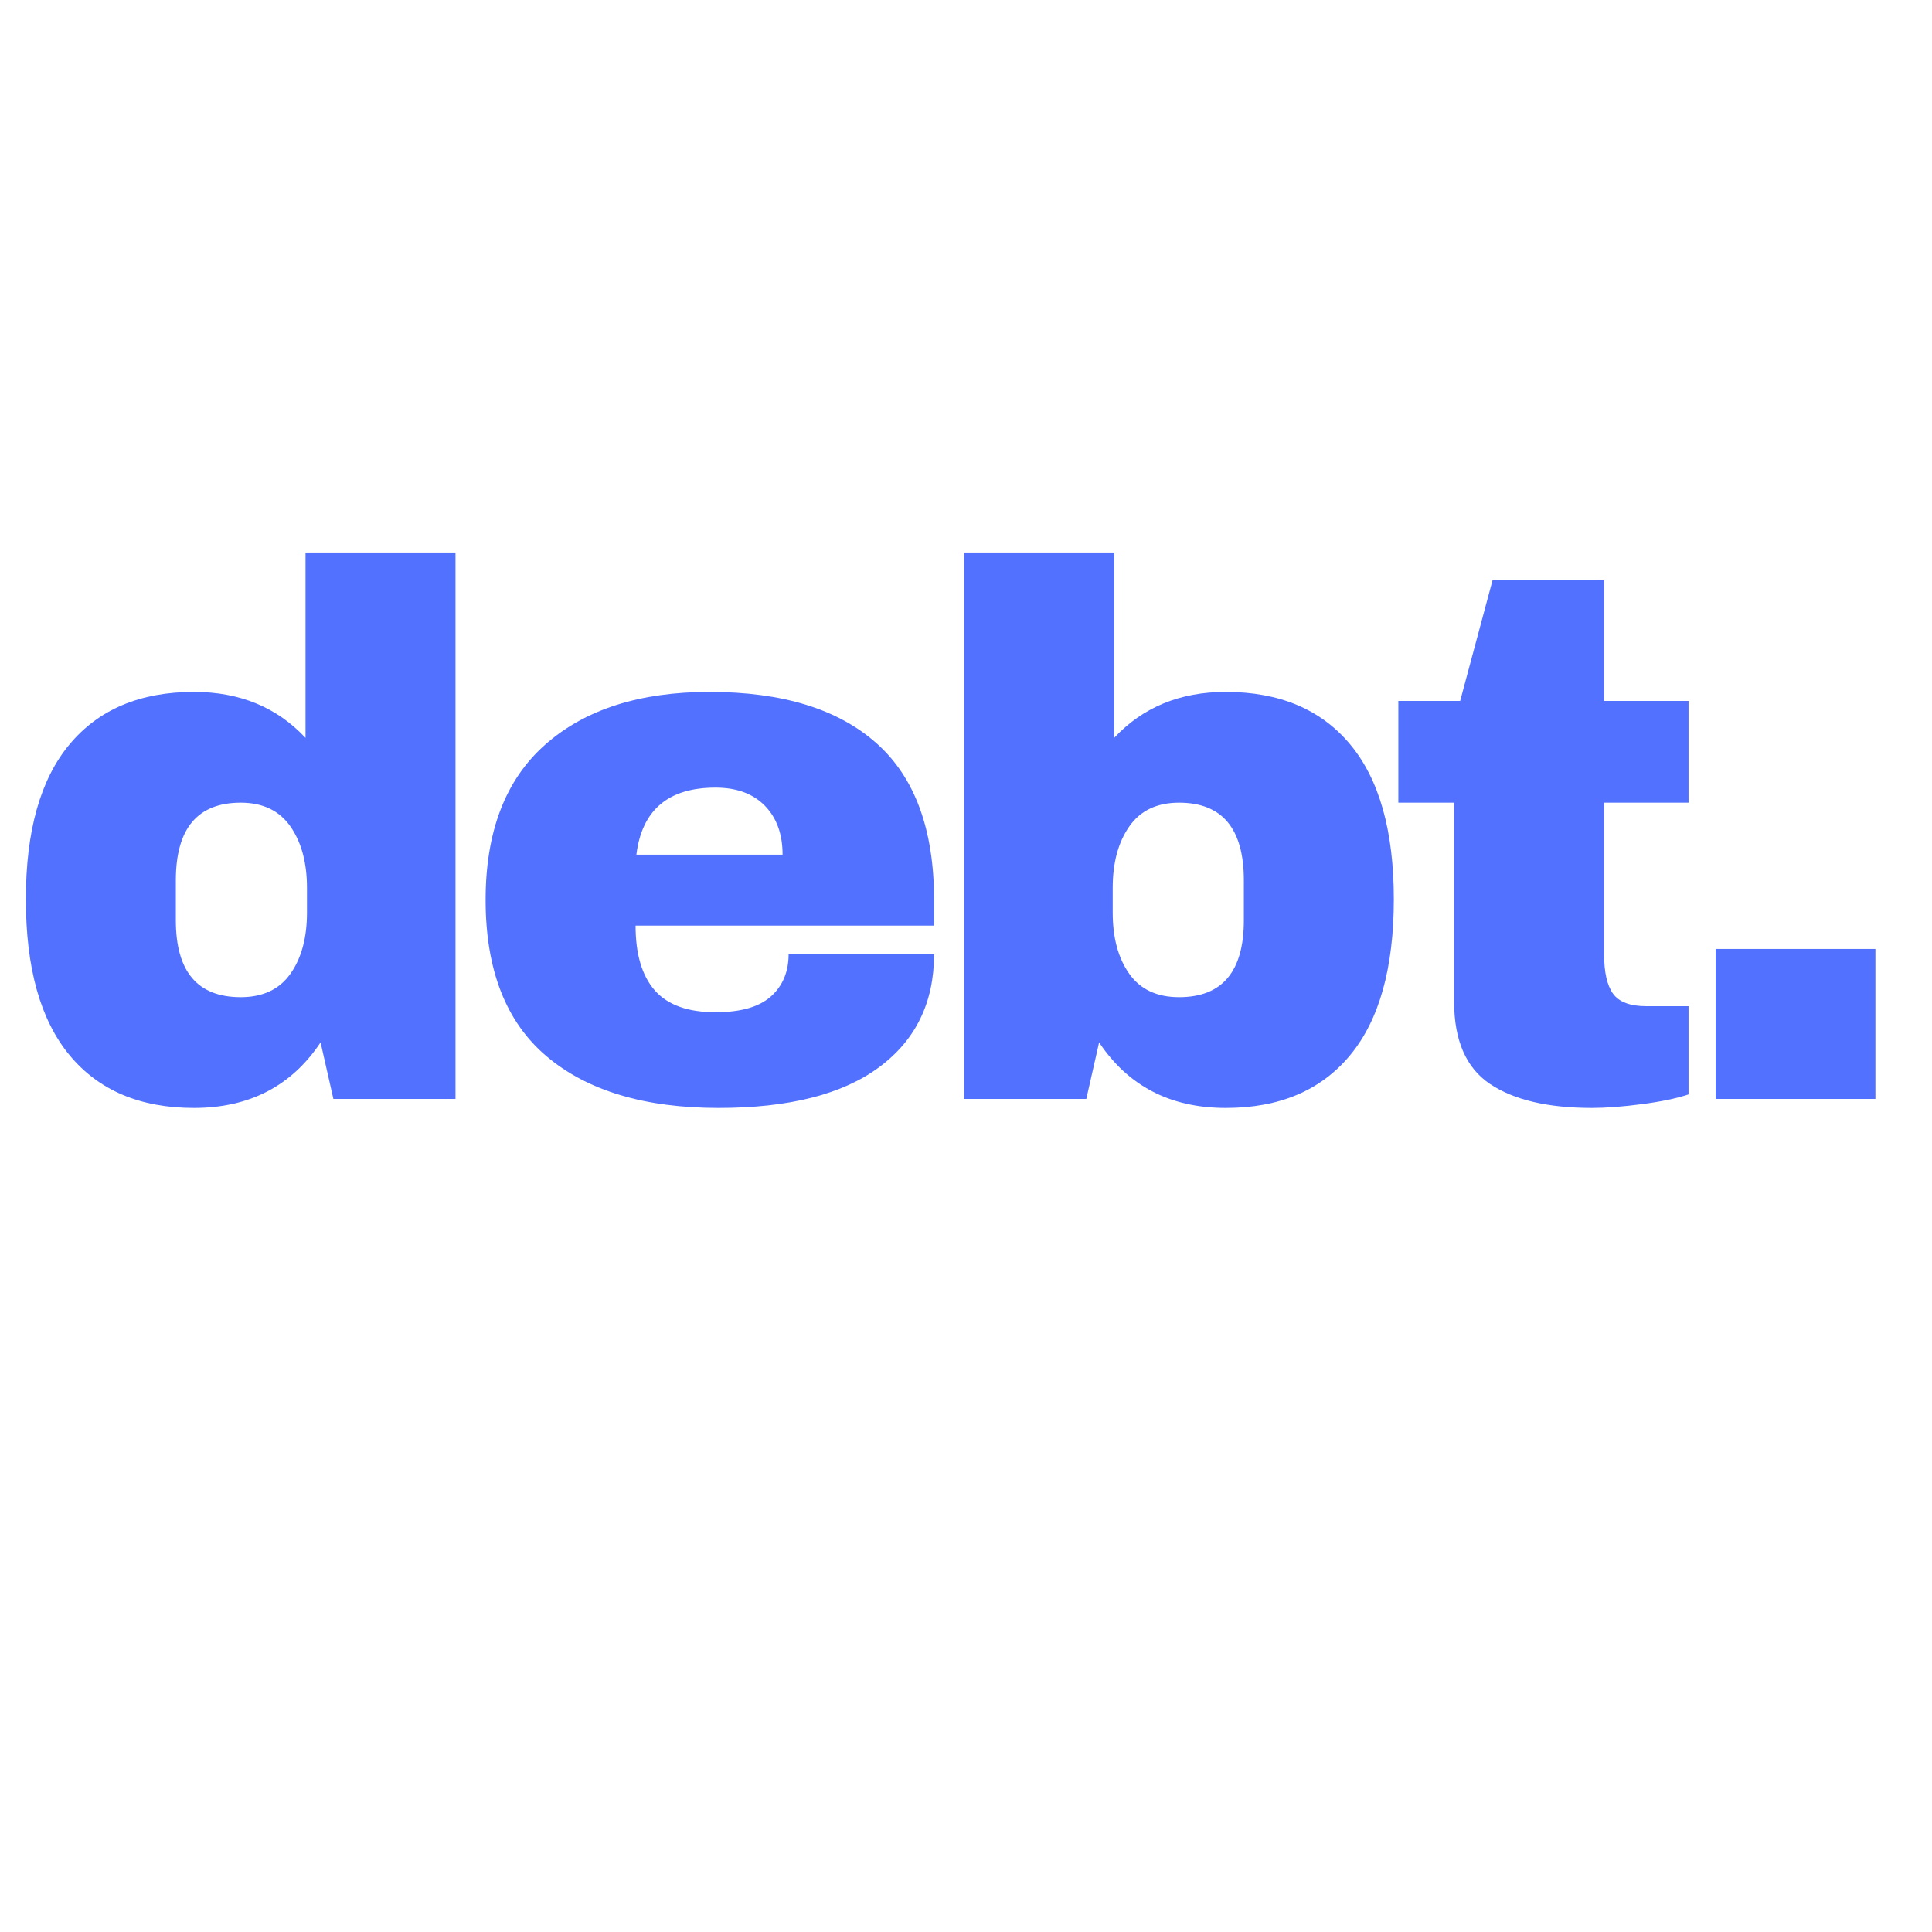
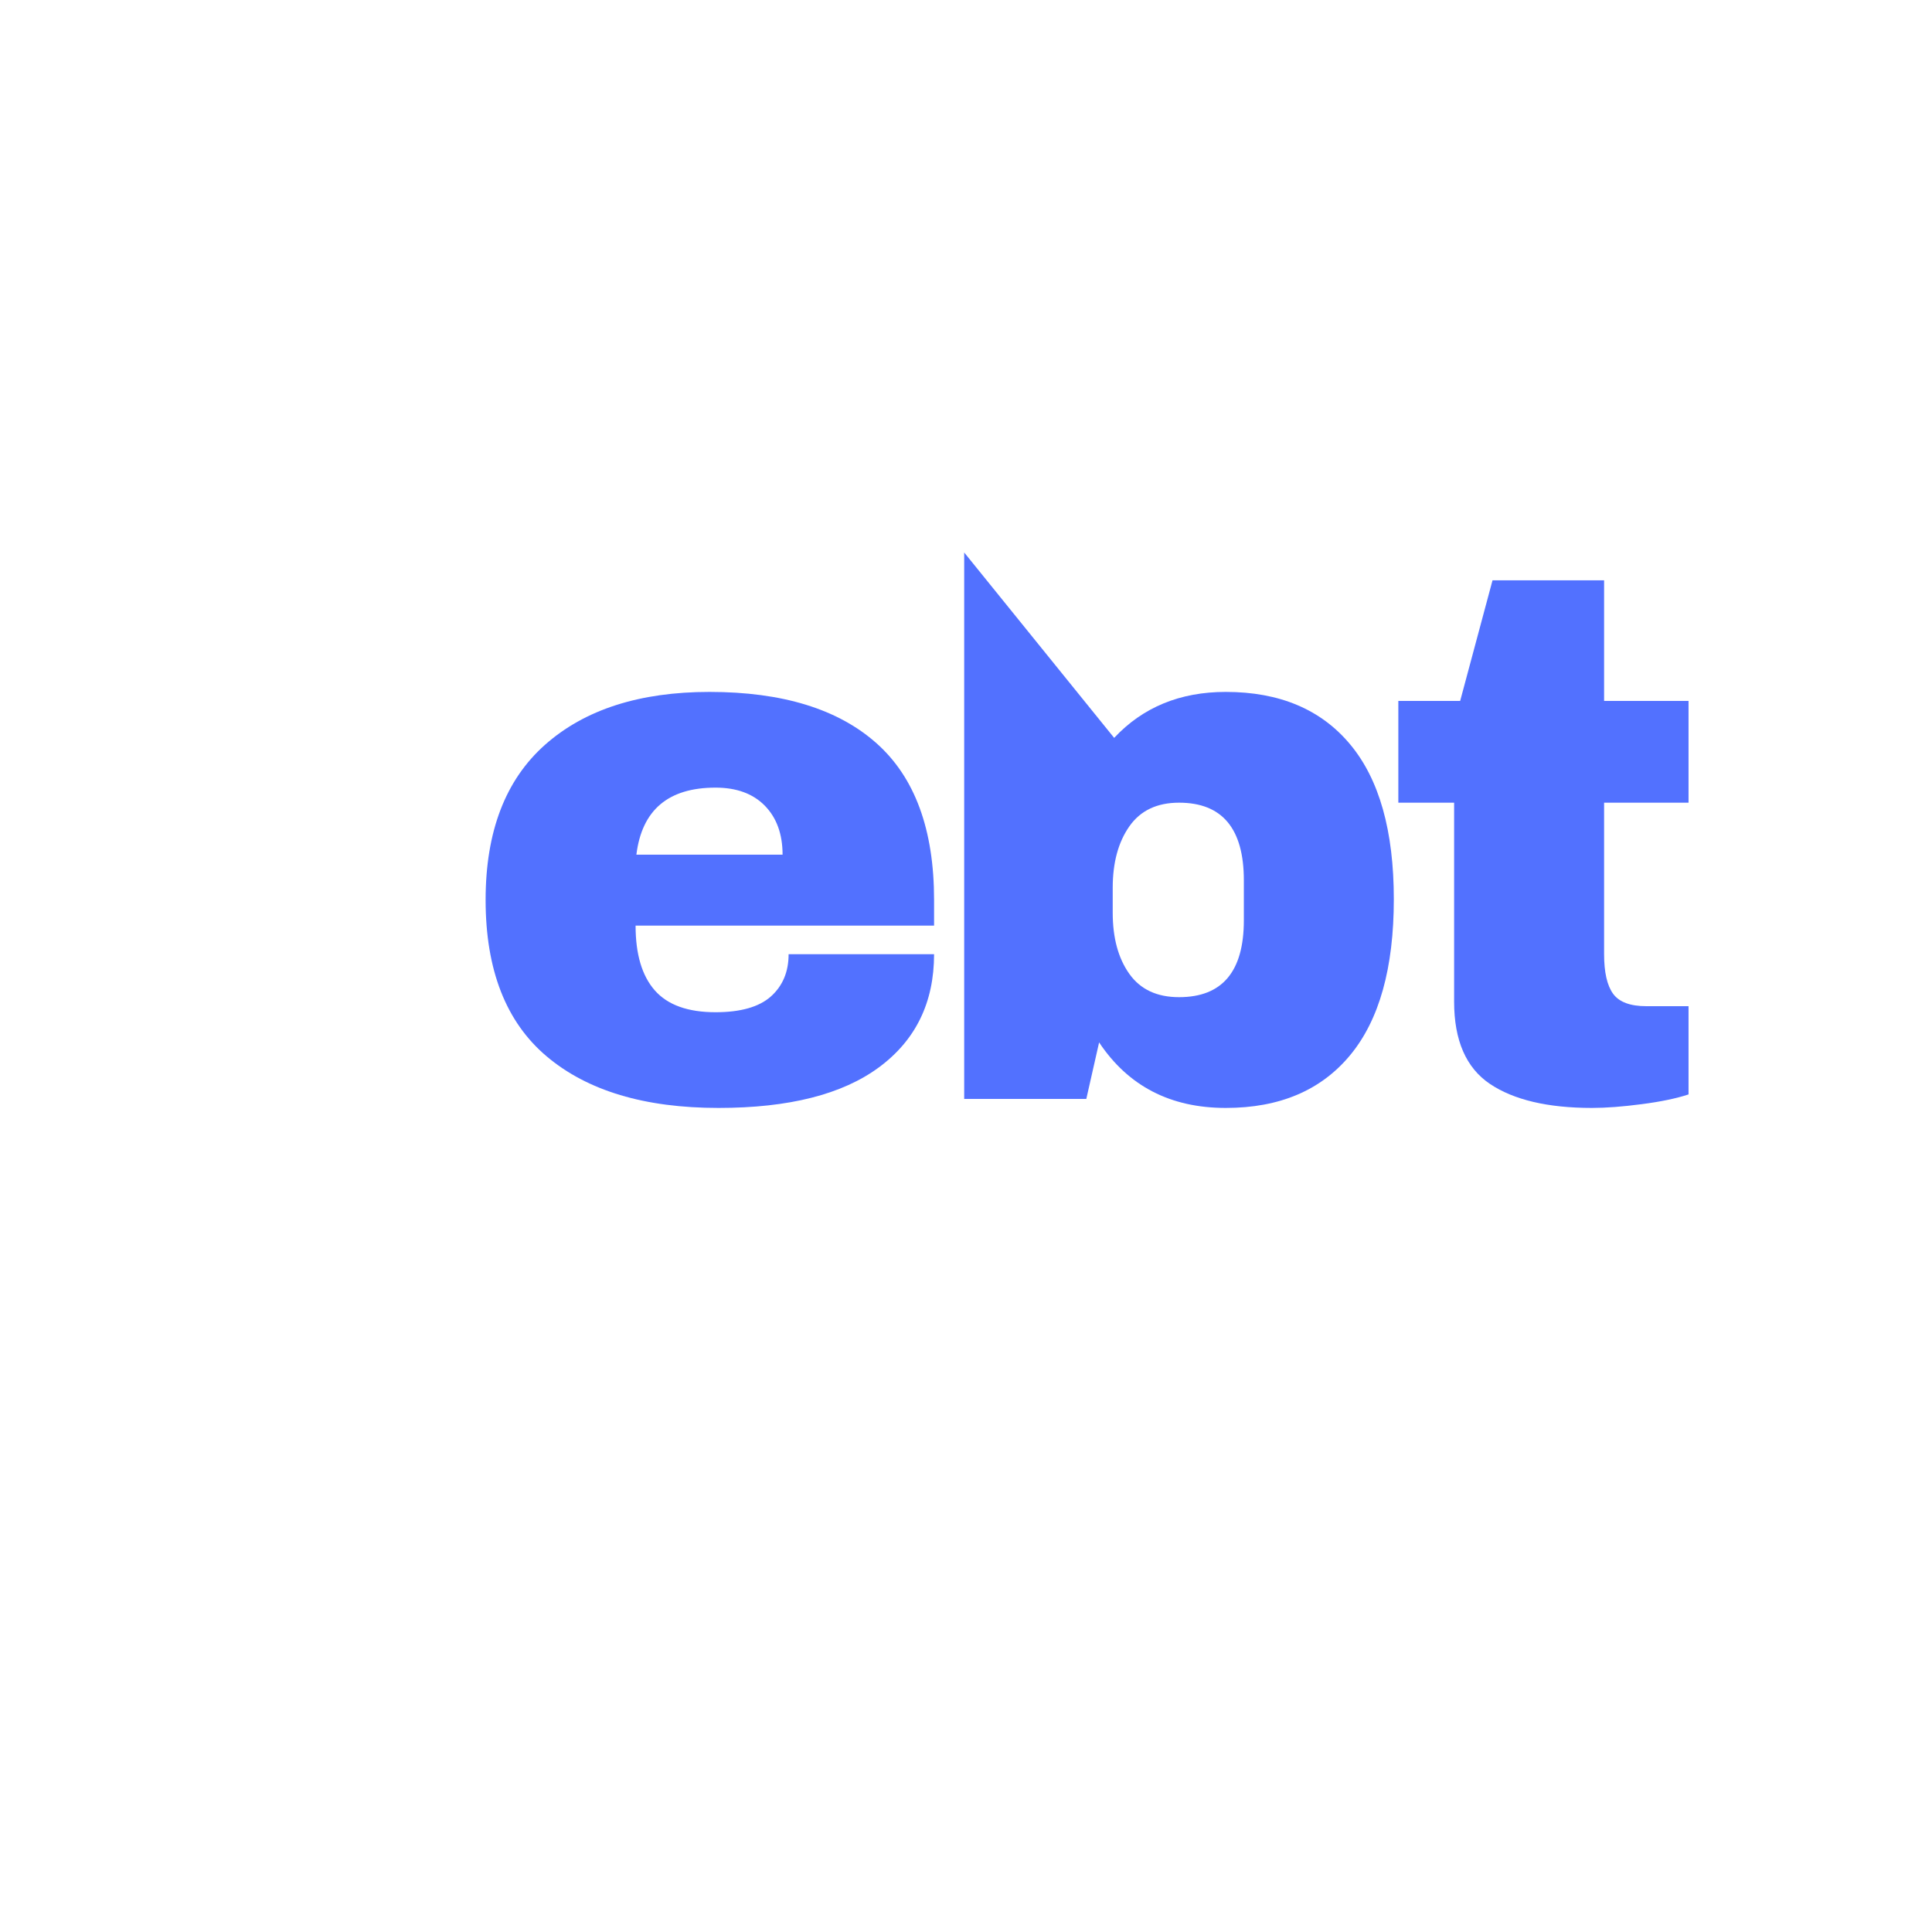
<svg xmlns="http://www.w3.org/2000/svg" width="500" zoomAndPan="magnify" viewBox="0 0 375 375" height="500" preserveAspectRatio="xMidYMid meet" version="1.0">
  <defs>
    <g />
  </defs>
  <g fill="#5271ff" fill-opacity="1">
    <g transform="translate(-0.245, 213.3)">
      <g>
-         <path d="M 64.953 0 L 62.469 -10.969 C 56.812 -2.488 48.617 1.75 37.891 1.75 C 27.453 1.75 19.406 -1.66 13.75 -8.484 C 8.094 -15.305 5.266 -25.398 5.266 -38.766 C 5.266 -52.035 8.094 -62.055 13.75 -68.828 C 19.406 -75.609 27.453 -79 37.891 -79 C 46.766 -79 53.984 -76.023 59.547 -70.078 L 59.547 -106.062 L 88.656 -106.062 L 88.656 0 Z M 46.969 -57.5 C 38.57 -57.5 34.375 -52.473 34.375 -42.422 L 34.375 -34.672 C 34.375 -24.723 38.57 -19.75 46.969 -19.75 C 51.25 -19.75 54.461 -21.258 56.609 -24.281 C 58.754 -27.312 59.828 -31.266 59.828 -36.141 L 59.828 -40.969 C 59.828 -45.844 58.754 -49.816 56.609 -52.891 C 54.461 -55.961 51.25 -57.5 46.969 -57.5 Z M 46.969 -57.5 " />
-       </g>
+         </g>
    </g>
  </g>
  <g fill="#5271ff" fill-opacity="1">
    <g transform="translate(88.991, 213.3)">
      <g>
        <path d="M 48.719 -79 C 62.863 -79 73.664 -75.68 81.125 -69.047 C 88.582 -62.422 92.312 -52.281 92.312 -38.625 L 92.312 -33.641 L 34.375 -33.641 C 34.375 -28.086 35.617 -23.895 38.109 -21.062 C 40.598 -18.238 44.523 -16.828 49.891 -16.828 C 54.766 -16.828 58.348 -17.848 60.641 -19.891 C 62.93 -21.941 64.078 -24.676 64.078 -28.094 L 92.312 -28.094 C 92.312 -18.727 88.75 -11.41 81.625 -6.141 C 74.508 -0.879 64.125 1.75 50.469 1.75 C 36.133 1.75 25.016 -1.586 17.109 -8.266 C 9.211 -14.941 5.266 -25.062 5.266 -38.625 C 5.266 -51.883 9.113 -61.926 16.812 -68.75 C 24.52 -75.582 35.156 -79 48.719 -79 Z M 49.891 -60.422 C 40.723 -60.422 35.602 -56.082 34.531 -47.406 L 62.906 -47.406 C 62.906 -51.395 61.758 -54.562 59.469 -56.906 C 57.176 -59.25 53.984 -60.422 49.891 -60.422 Z M 49.891 -60.422 " />
      </g>
    </g>
  </g>
  <g fill="#5271ff" fill-opacity="1">
    <g transform="translate(178.227, 213.3)">
      <g>
-         <path d="M 38.031 -70.078 C 43.594 -76.023 50.812 -79 59.688 -79 C 70.125 -79 78.172 -75.609 83.828 -68.828 C 89.484 -62.055 92.312 -52.035 92.312 -38.766 C 92.312 -25.398 89.484 -15.305 83.828 -8.484 C 78.172 -1.66 70.125 1.75 59.688 1.75 C 48.957 1.75 40.766 -2.488 35.109 -10.969 L 32.625 0 L 8.922 0 L 8.922 -106.062 L 38.031 -106.062 Z M 50.625 -57.5 C 46.332 -57.5 43.113 -55.961 40.969 -52.891 C 38.82 -49.816 37.75 -45.844 37.75 -40.969 L 37.75 -36.141 C 37.75 -31.266 38.82 -27.312 40.969 -24.281 C 43.113 -21.258 46.332 -19.75 50.625 -19.75 C 59.008 -19.75 63.203 -24.723 63.203 -34.672 L 63.203 -42.422 C 63.203 -52.473 59.008 -57.5 50.625 -57.5 Z M 50.625 -57.5 " />
+         <path d="M 38.031 -70.078 C 43.594 -76.023 50.812 -79 59.688 -79 C 70.125 -79 78.172 -75.609 83.828 -68.828 C 89.484 -62.055 92.312 -52.035 92.312 -38.766 C 92.312 -25.398 89.484 -15.305 83.828 -8.484 C 78.172 -1.66 70.125 1.75 59.688 1.75 C 48.957 1.75 40.766 -2.488 35.109 -10.969 L 32.625 0 L 8.922 0 L 8.922 -106.062 Z M 50.625 -57.5 C 46.332 -57.5 43.113 -55.961 40.969 -52.891 C 38.82 -49.816 37.75 -45.844 37.75 -40.969 L 37.75 -36.141 C 37.75 -31.266 38.82 -27.312 40.969 -24.281 C 43.113 -21.258 46.332 -19.75 50.625 -19.75 C 59.008 -19.75 63.203 -24.723 63.203 -34.672 L 63.203 -42.422 C 63.203 -52.473 59.008 -57.5 50.625 -57.5 Z M 50.625 -57.5 " />
      </g>
    </g>
  </g>
  <g fill="#5271ff" fill-opacity="1">
    <g transform="translate(267.463, 213.3)">
      <g>
        <path d="M 60.281 -77.25 L 60.281 -57.5 L 43.891 -57.5 L 43.891 -28.094 C 43.891 -24.582 44.473 -22.02 45.641 -20.406 C 46.816 -18.801 48.961 -18 52.078 -18 L 60.281 -18 L 60.281 -0.875 C 57.938 -0.094 54.91 0.535 51.203 1.016 C 47.492 1.504 44.273 1.75 41.547 1.75 C 32.961 1.75 26.352 0.191 21.719 -2.922 C 17.094 -6.047 14.781 -11.363 14.781 -18.875 L 14.781 -57.5 L 3.953 -57.5 L 3.953 -77.25 L 15.953 -77.25 L 22.234 -100.656 L 43.891 -100.656 L 43.891 -77.25 Z M 60.281 -77.25 " />
      </g>
    </g>
  </g>
  <g fill="#5271ff" fill-opacity="1">
    <g transform="translate(324.076, 213.3)">
      <g>
-         <path d="M 8.922 0 L 8.922 -29.109 L 39.938 -29.109 L 39.938 0 Z M 8.922 0 " />
-       </g>
+         </g>
    </g>
  </g>
</svg>